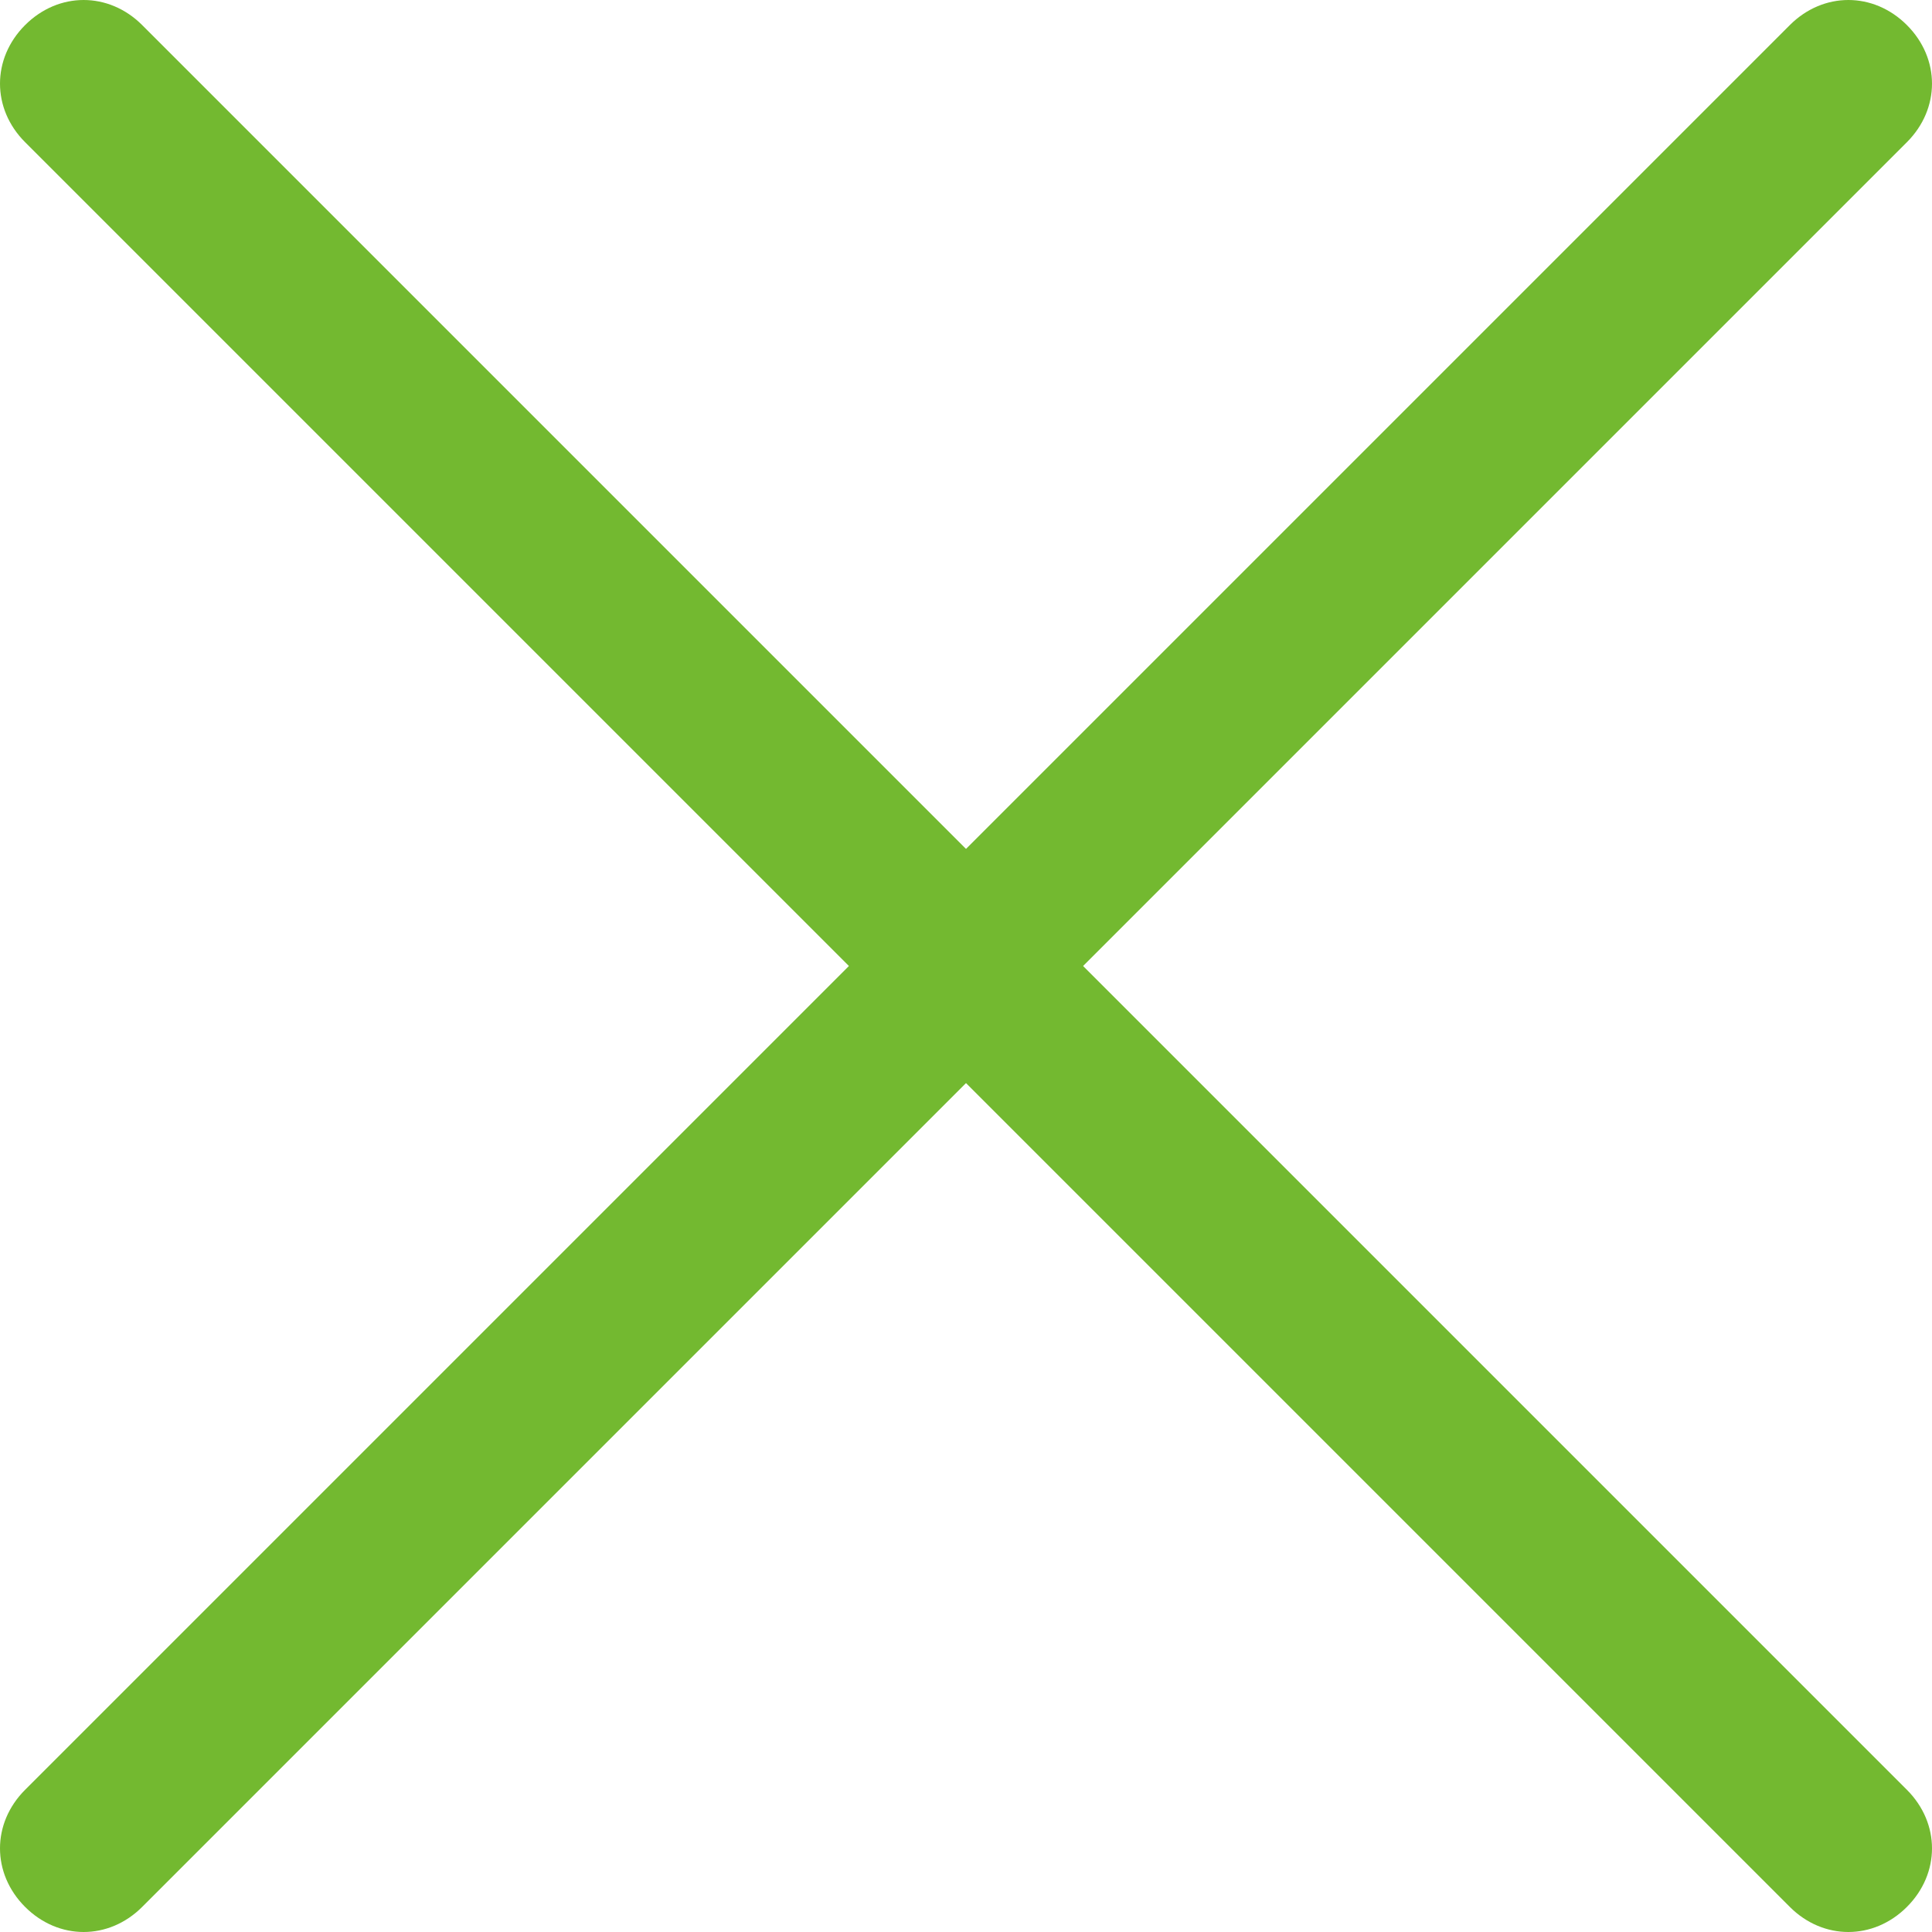
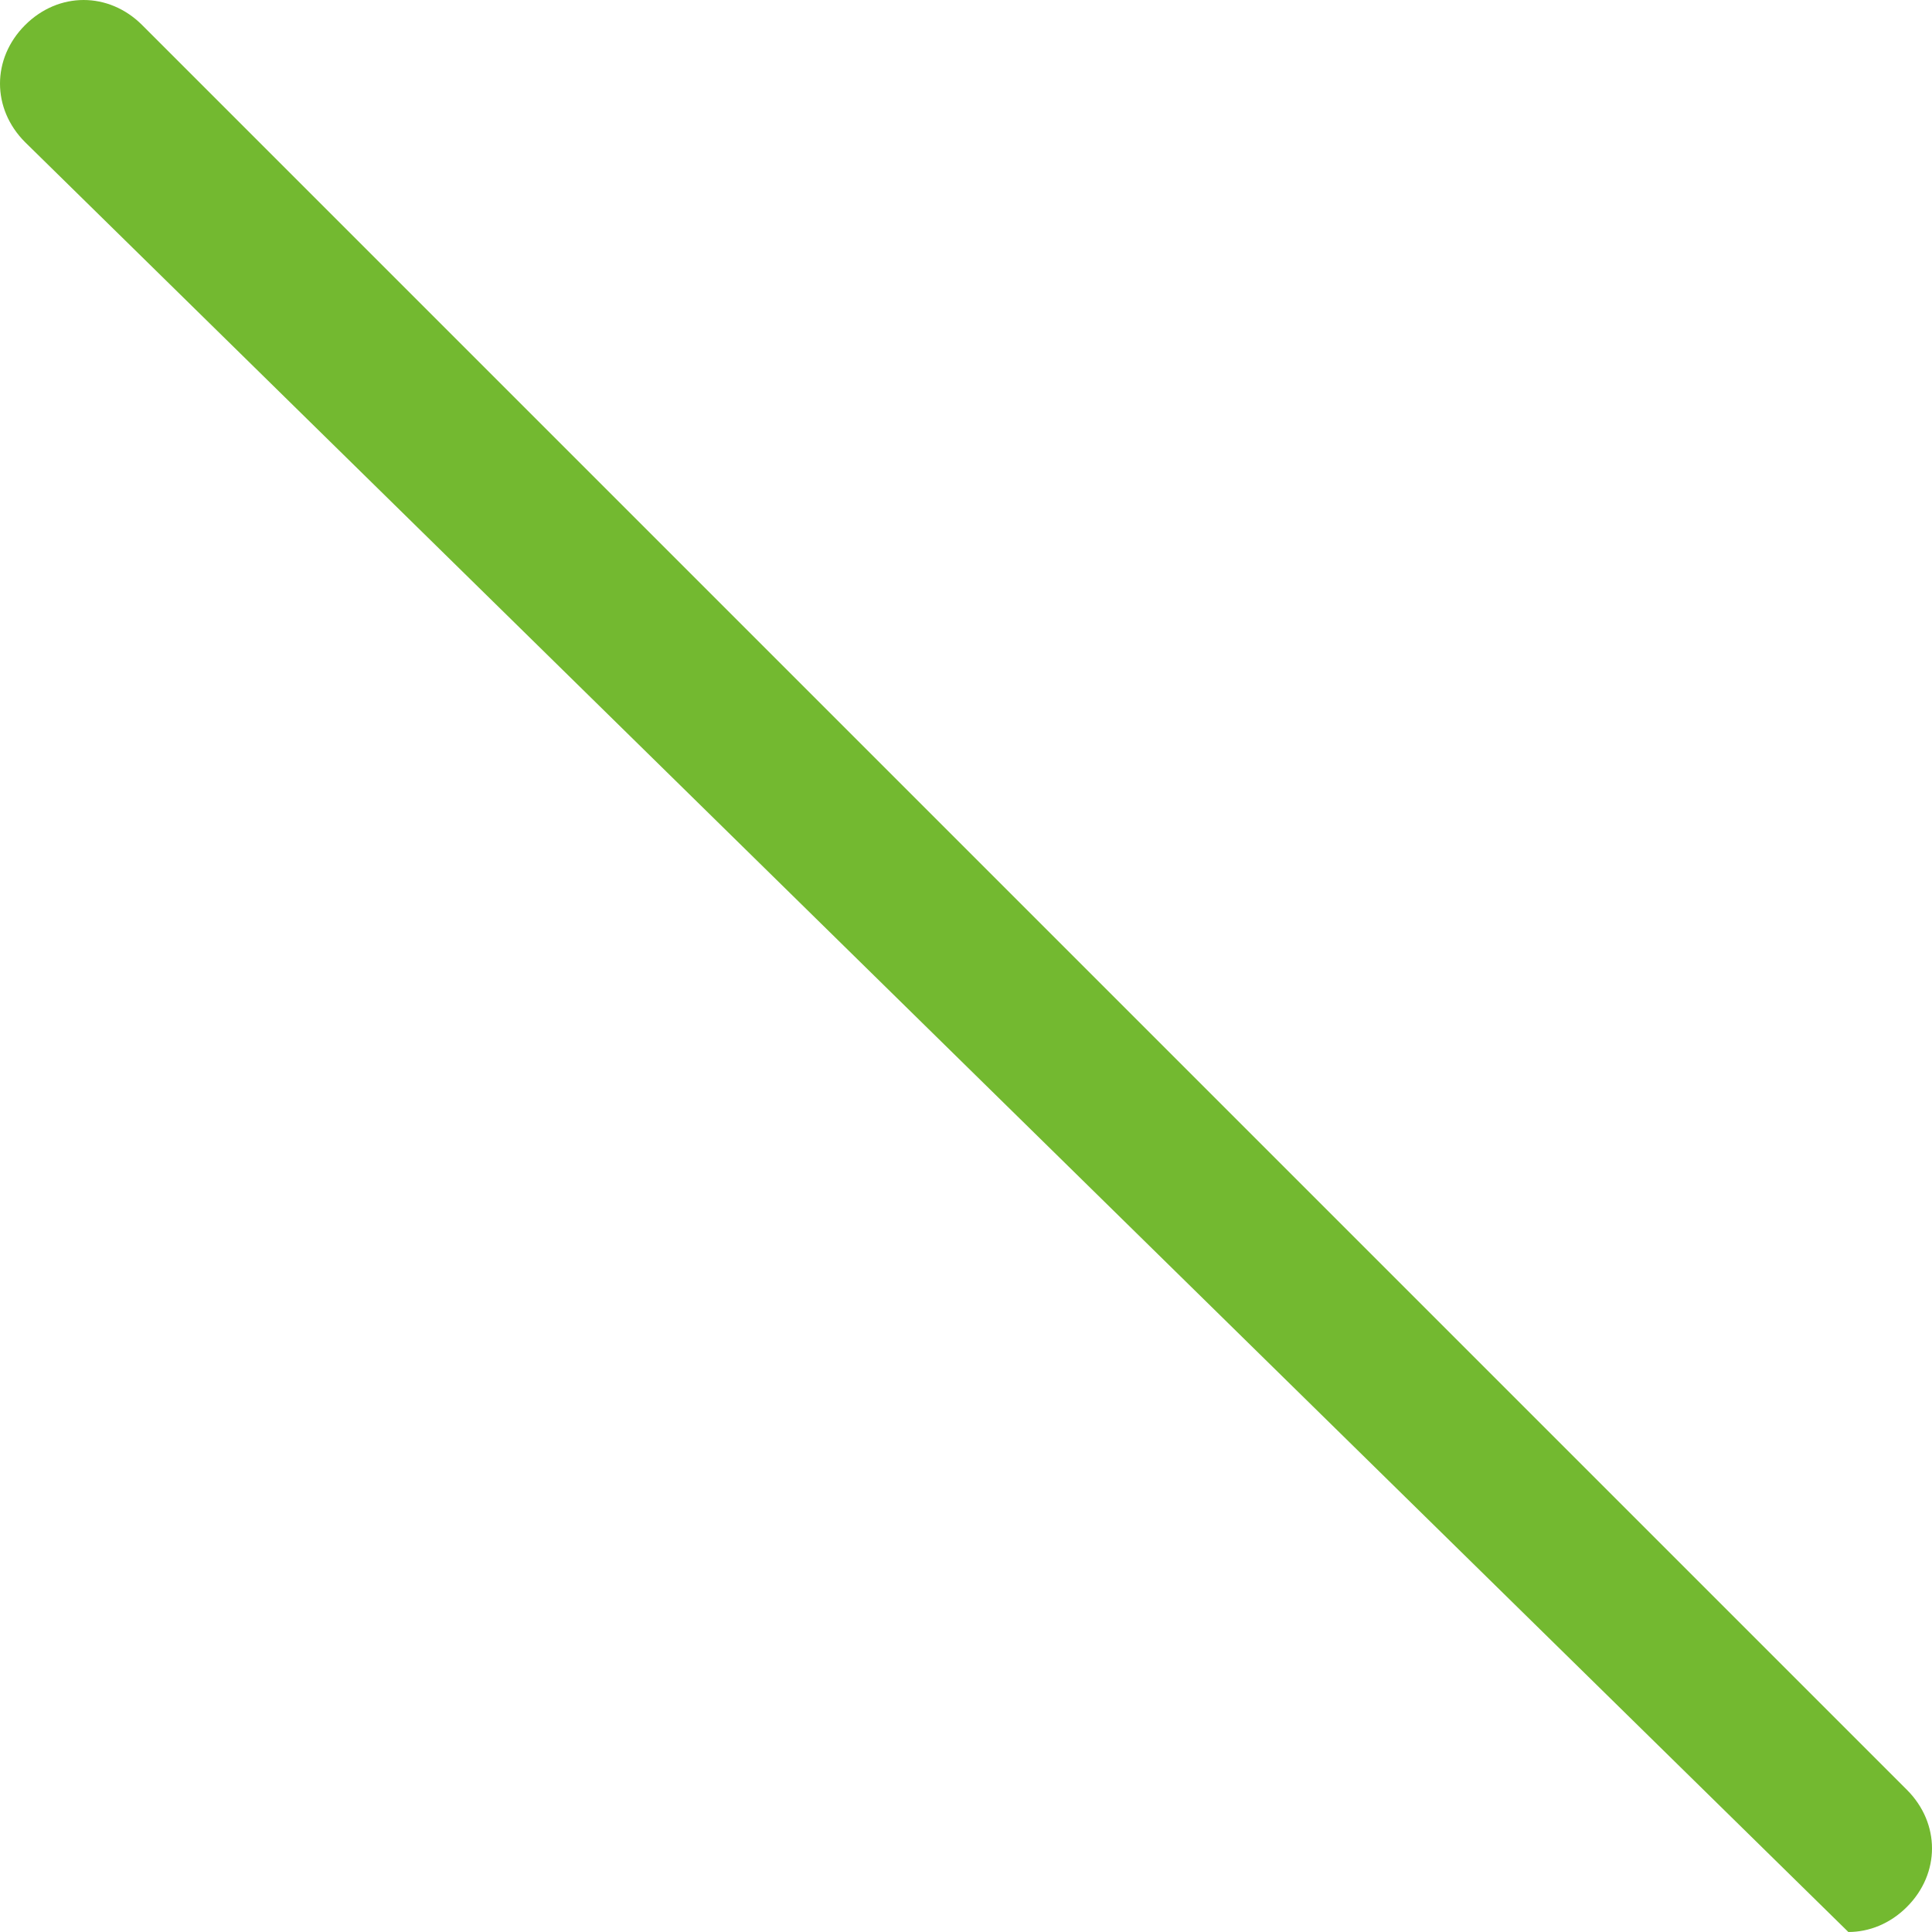
<svg xmlns="http://www.w3.org/2000/svg" version="1.1" id="_レイヤー_2" x="0px" y="0px" width="46.2px" height="46.2px" viewBox="0 0 46.2 46.2" style="enable-background:new 0 0 46.2 46.2;" xml:space="preserve">
  <style type="text/css">
	.st0{fill:#73B930;}
</style>
  <g id="_テキスト">
    <g>
-       <path class="st0" d="M2,46.2c-0.5,0-1-0.2-1.4-0.6c-0.8-0.8-0.8-2,0-2.8L42.8,0.6c0.8-0.8,2-0.8,2.8,0s0.8,2,0,2.8L3.4,45.6    C3,46,2.5,46.2,2,46.2L2,46.2z" />
-       <path class="st0" d="M44.2,46.2c-0.5,0-1-0.2-1.4-0.6L0.6,3.4c-0.8-0.8-0.8-2,0-2.8s2-0.8,2.8,0l42.2,42.2c0.8,0.8,0.8,2,0,2.8    C45.2,46,44.7,46.2,44.2,46.2z" />
+       <path class="st0" d="M44.2,46.2L0.6,3.4c-0.8-0.8-0.8-2,0-2.8s2-0.8,2.8,0l42.2,42.2c0.8,0.8,0.8,2,0,2.8    C45.2,46,44.7,46.2,44.2,46.2z" />
    </g>
  </g>
</svg>